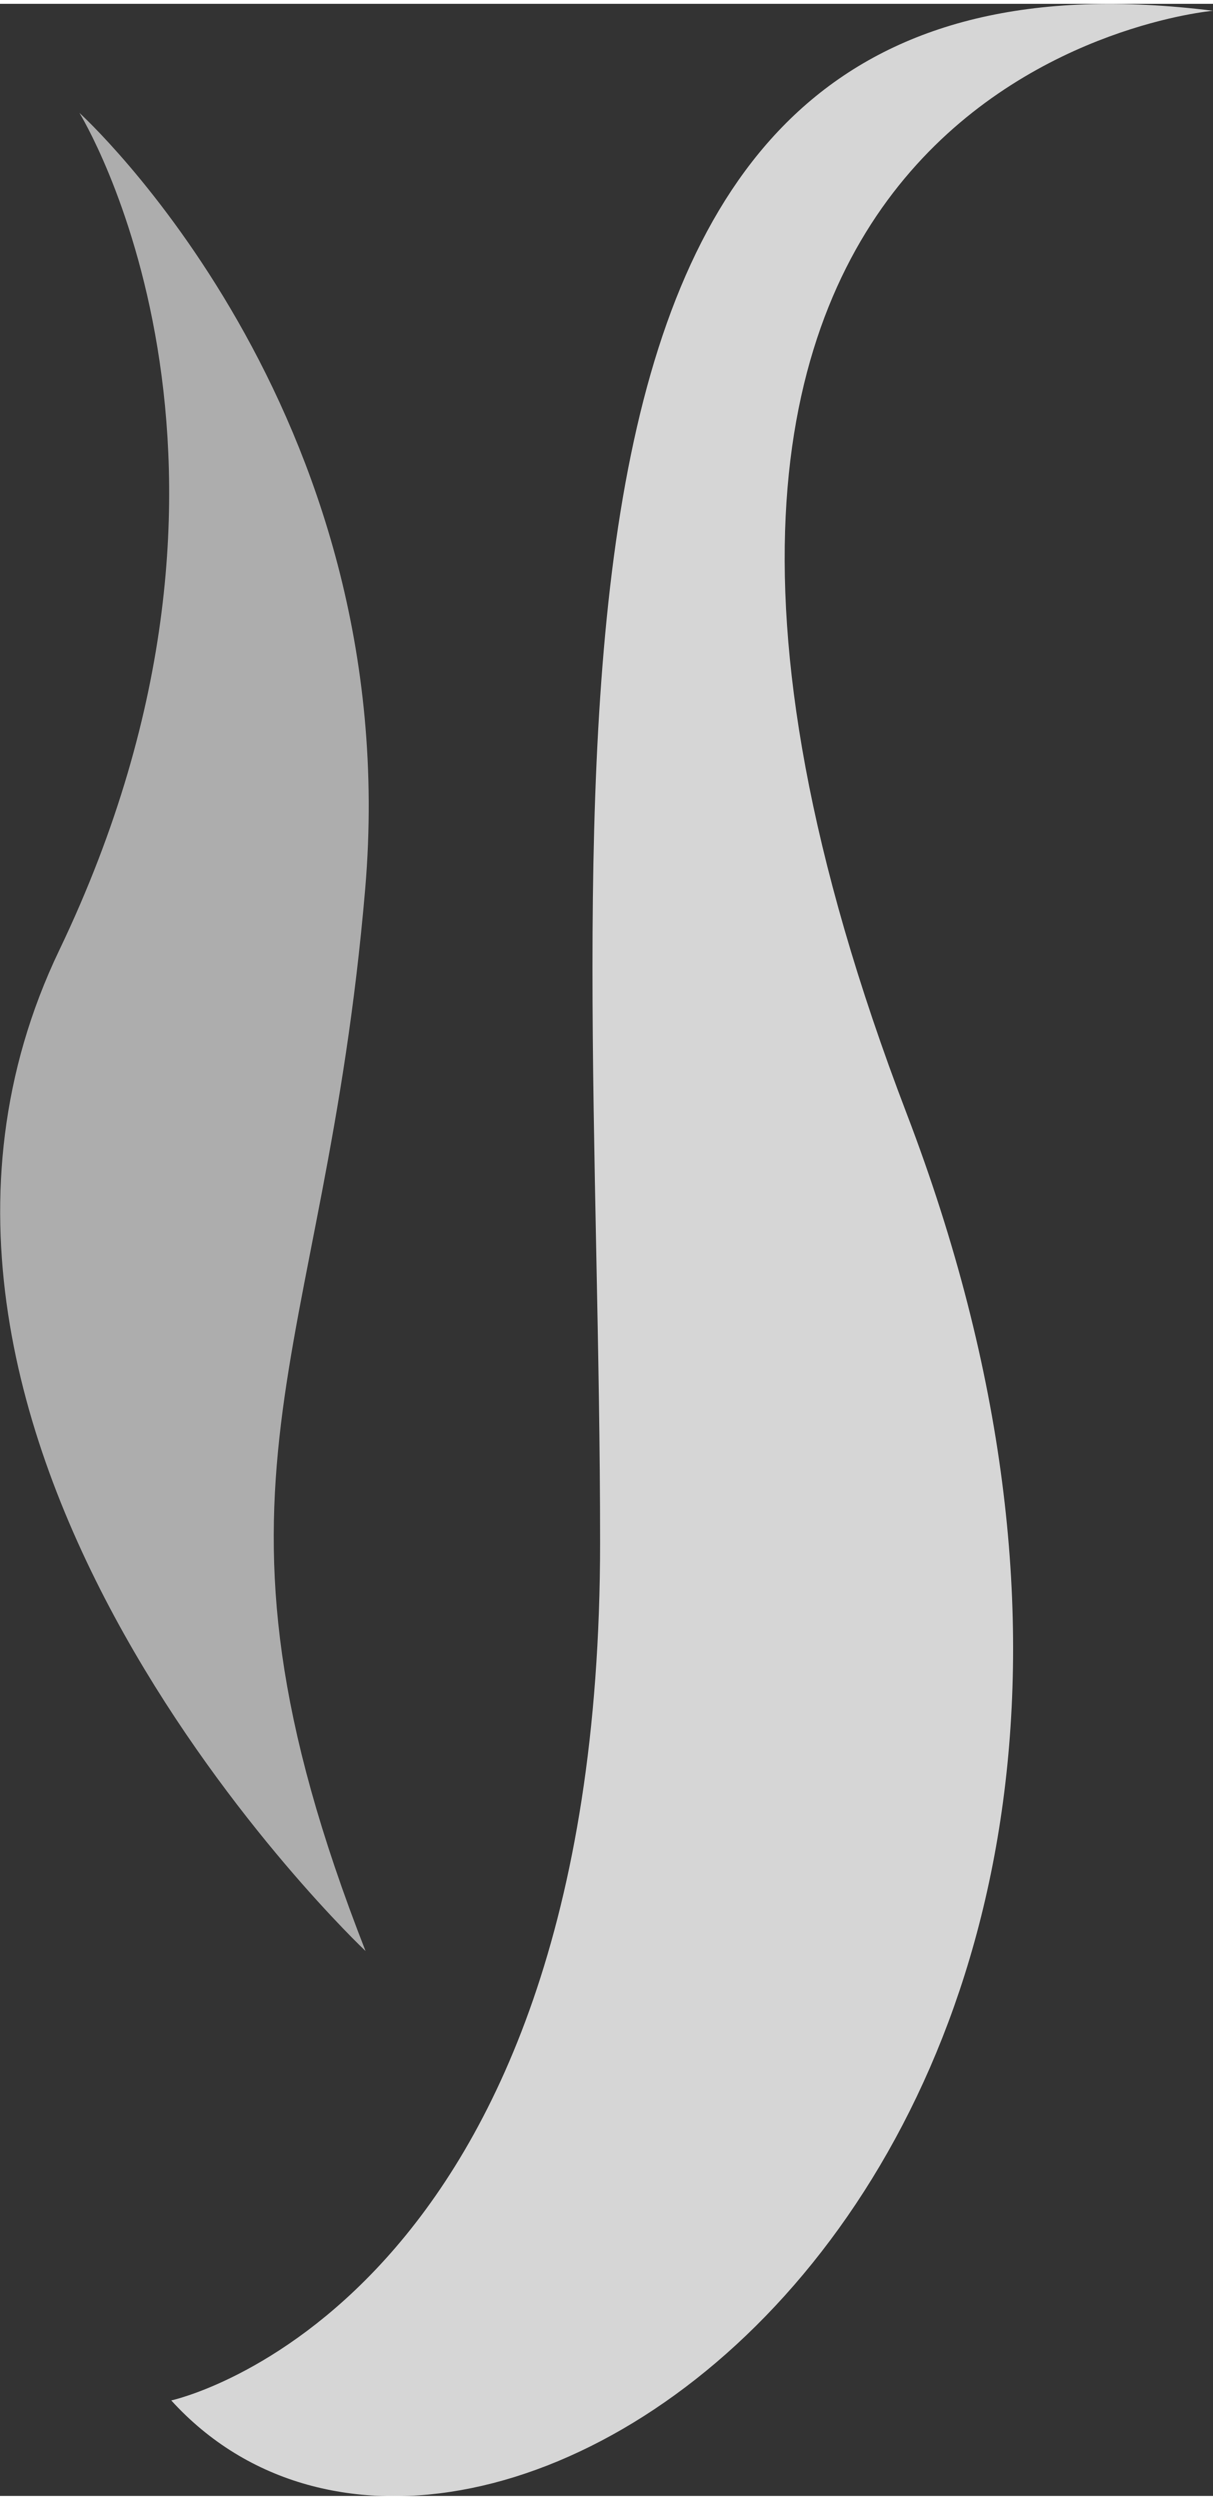
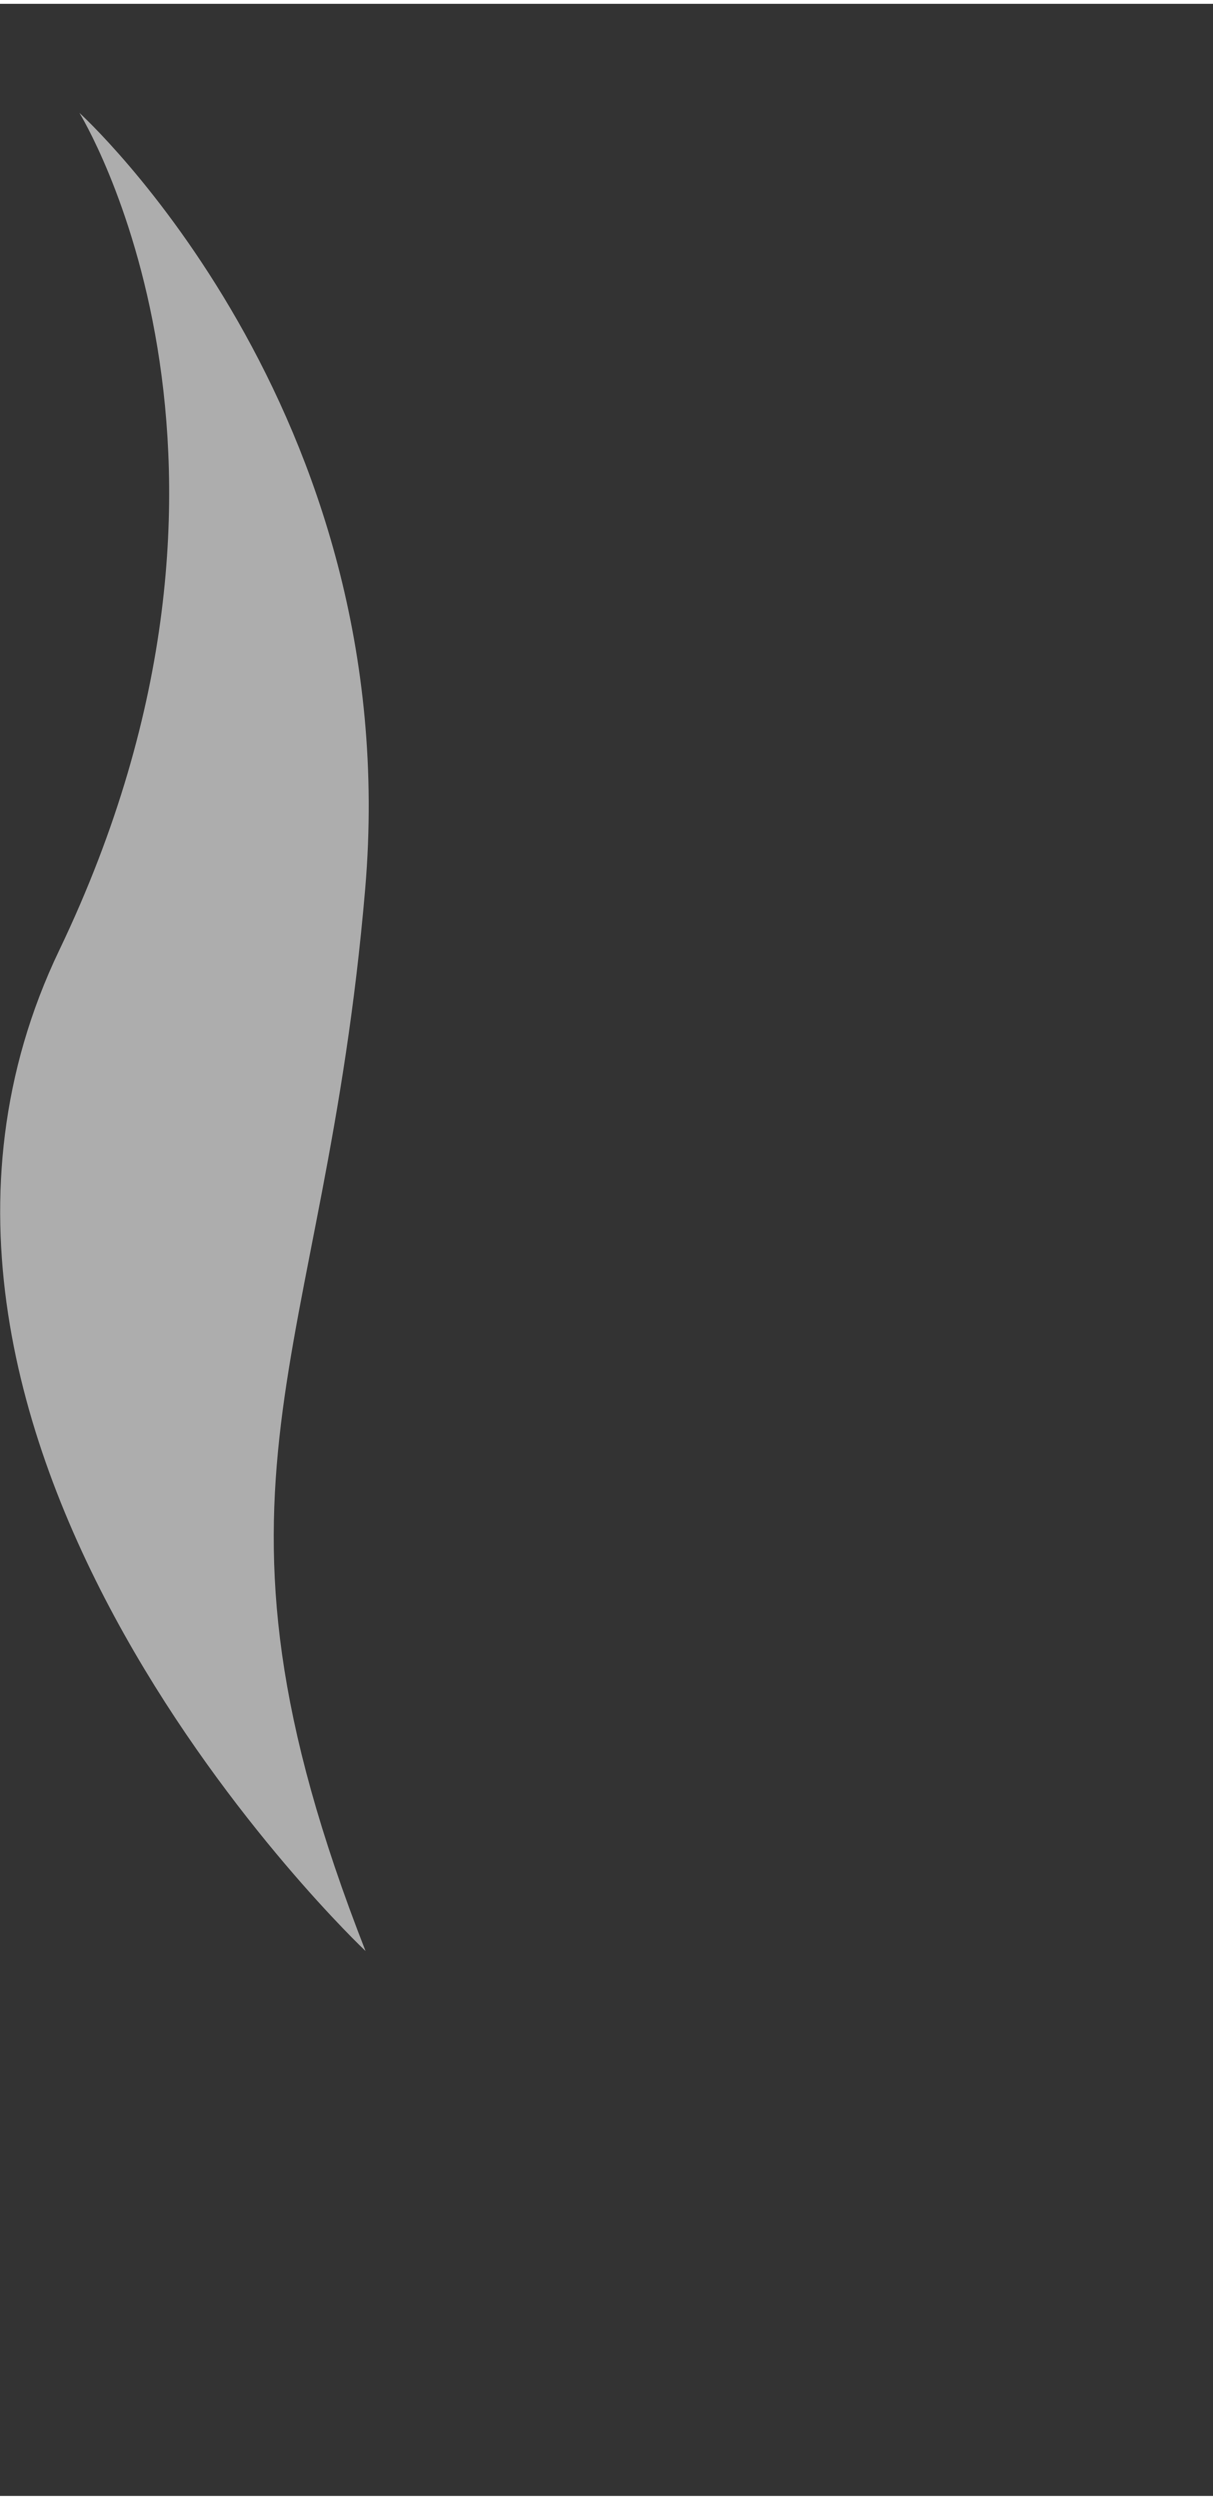
<svg xmlns="http://www.w3.org/2000/svg" version="1.1" x="0px" y="0px" width="33px" height="68px" viewBox="0 0 33.15 68.1" style="enable-background:new 0 0 33.15 68.1;" xml:space="preserve" aria-hidden="true">
  <rect x="0" y="0" width="33.15" height="68.1" fill="#333333" stroke="none" />
  <style type="text/css">
	.st0-5fb44049e3459{opacity:0.8;fill:#FFFFFF;}
	.st1-5fb44049e3459{opacity:0.6;fill:#FFFFFF;}
</style>
  <defs>
    <linearGradient class="cerosgradient" data-cerosgradient="true" id="CerosGradient_id7687b3fd9" gradientUnits="userSpaceOnUse" x1="50%" y1="100%" x2="50%" y2="0%">
      <stop offset="0%" stop-color="#d1d1d1" />
      <stop offset="100%" stop-color="#d1d1d1" />
    </linearGradient>
    <linearGradient />
  </defs>
-   <path class="st0-5fb44049e3459" d="M4.68,65.49c0,0,11.72-2.51,11.72-23.44S13.06-2.33,33.15,0.19c0,0-19.26,1.67-8.37,30.14  S13.06,74.7,4.68,65.49z" />
  <path class="st1-5fb44049e3459" d="M9.99,53.21c0,0-14.79-13.95-8.37-27.35S2.17,2.98,2.17,2.98s8.93,8.09,7.81,21.21S4.96,40.37,9.99,53.21z" />
</svg>